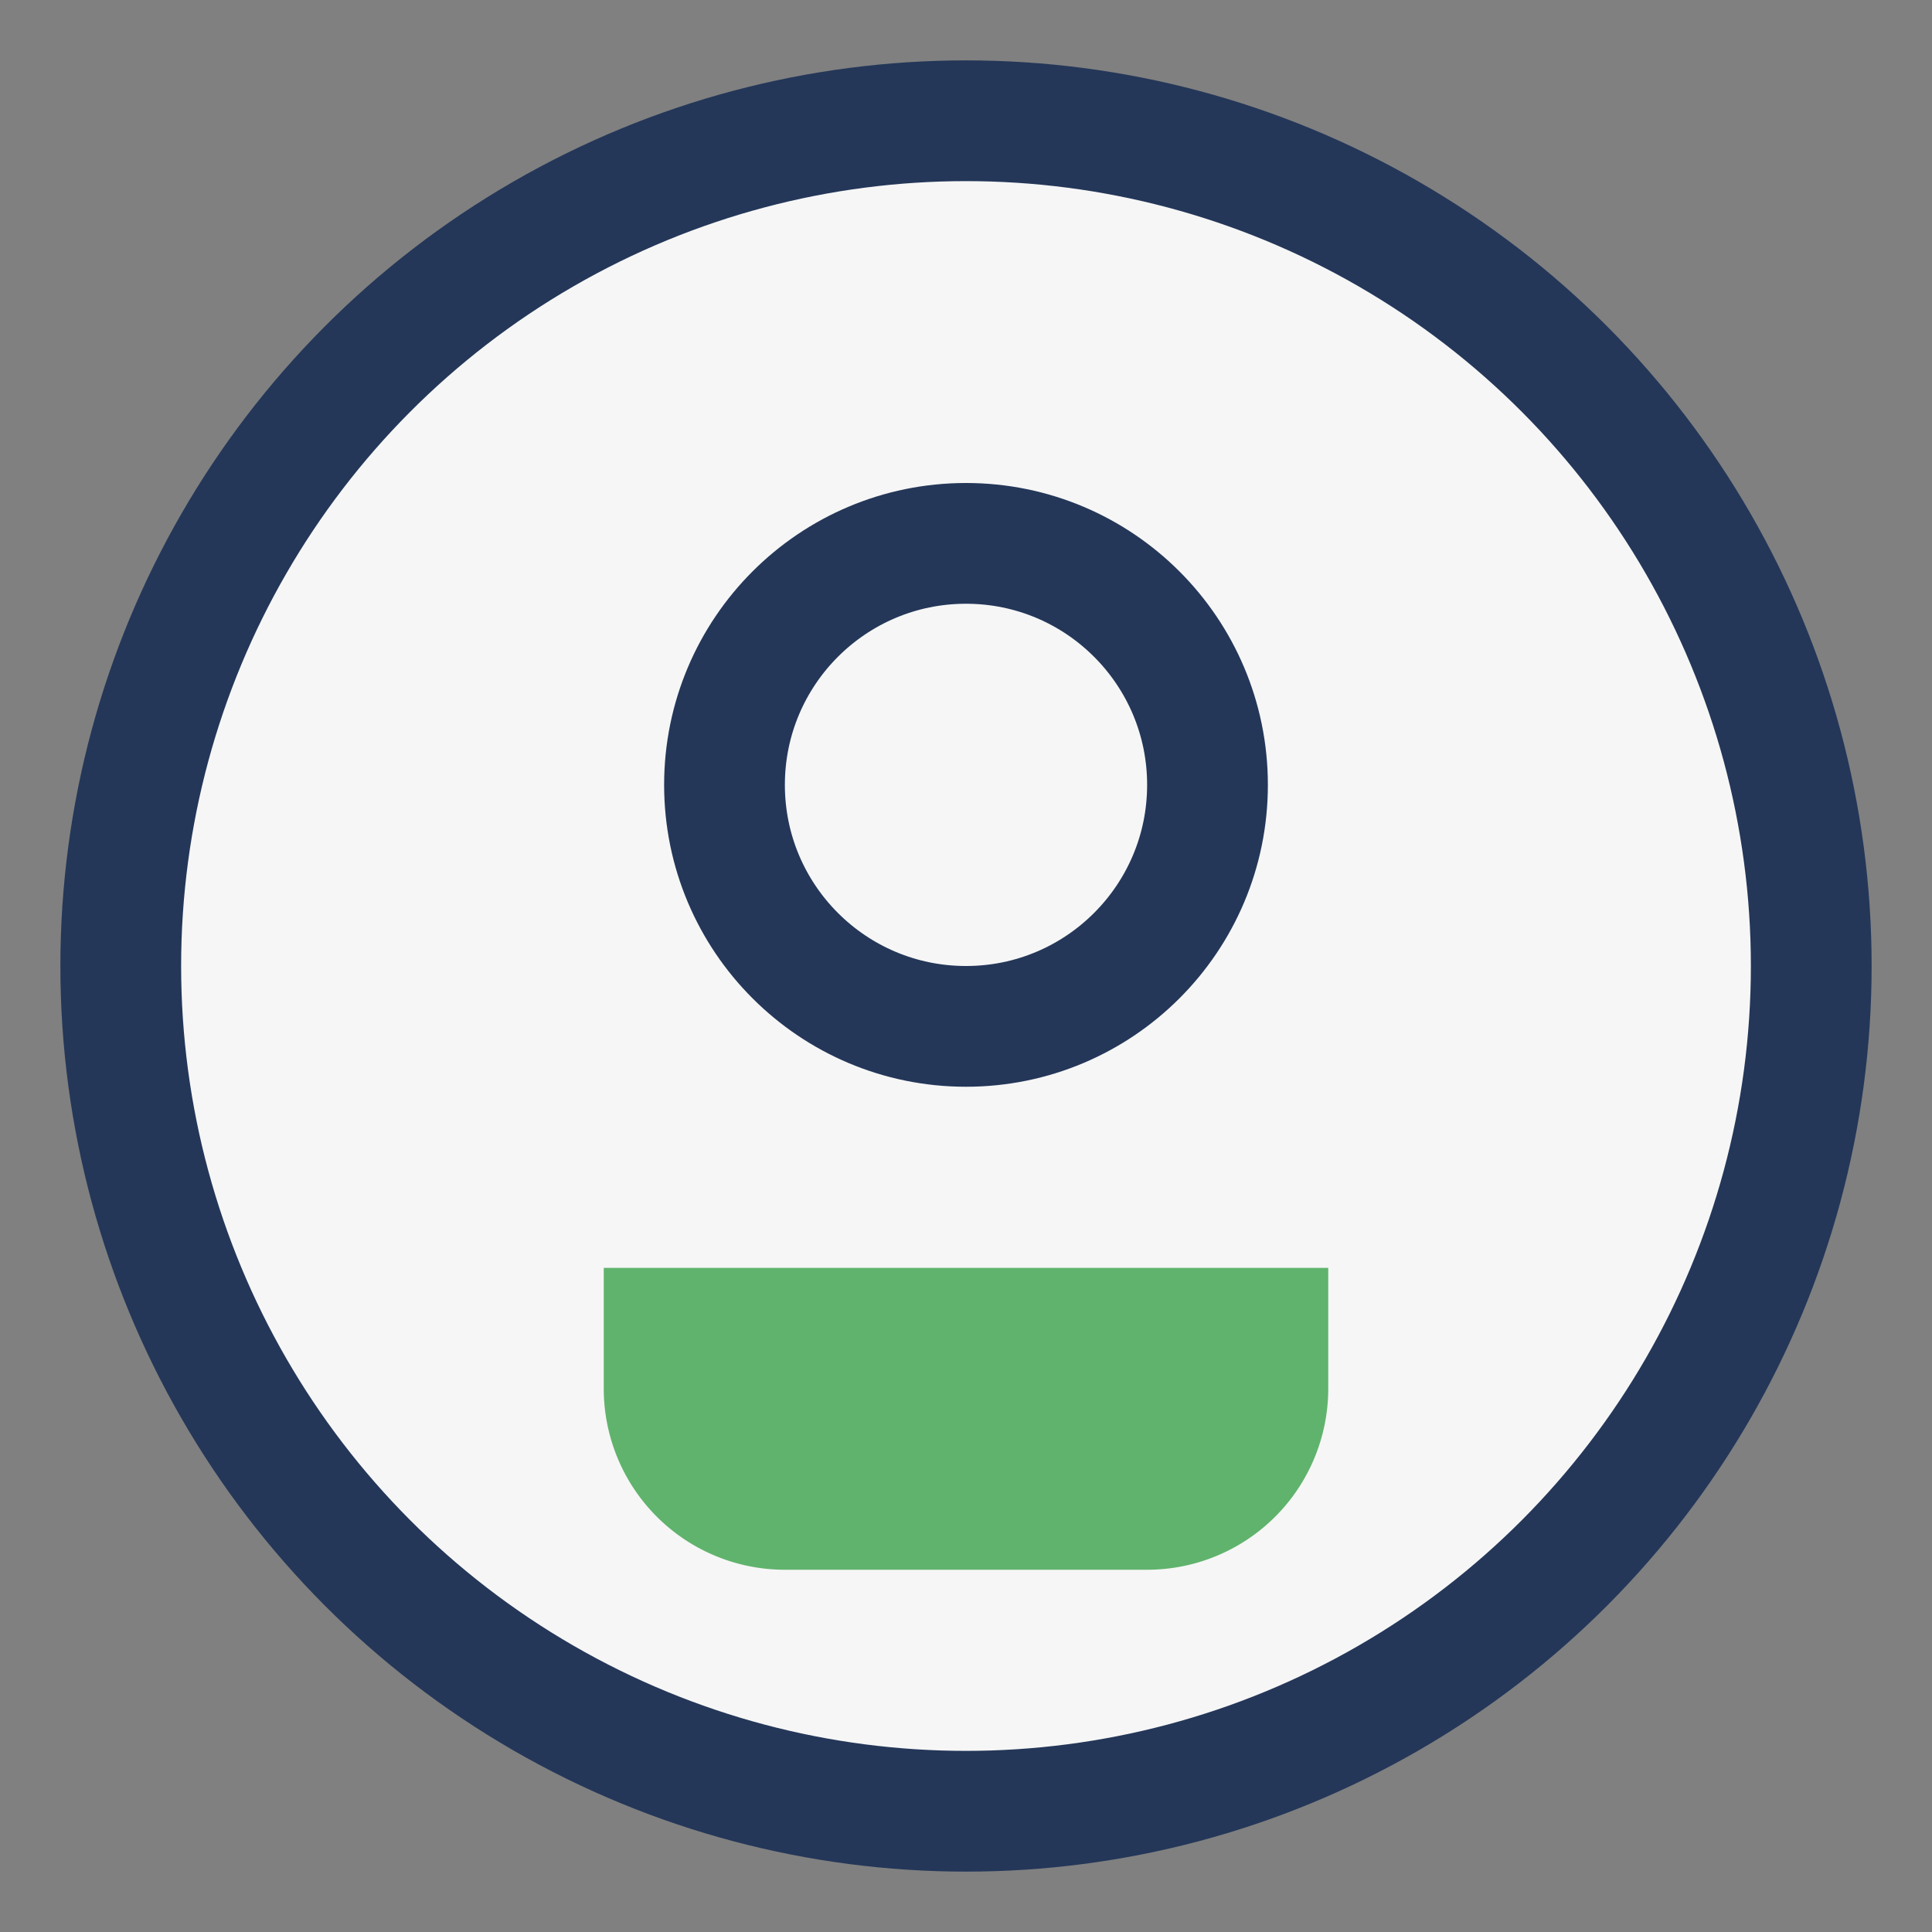
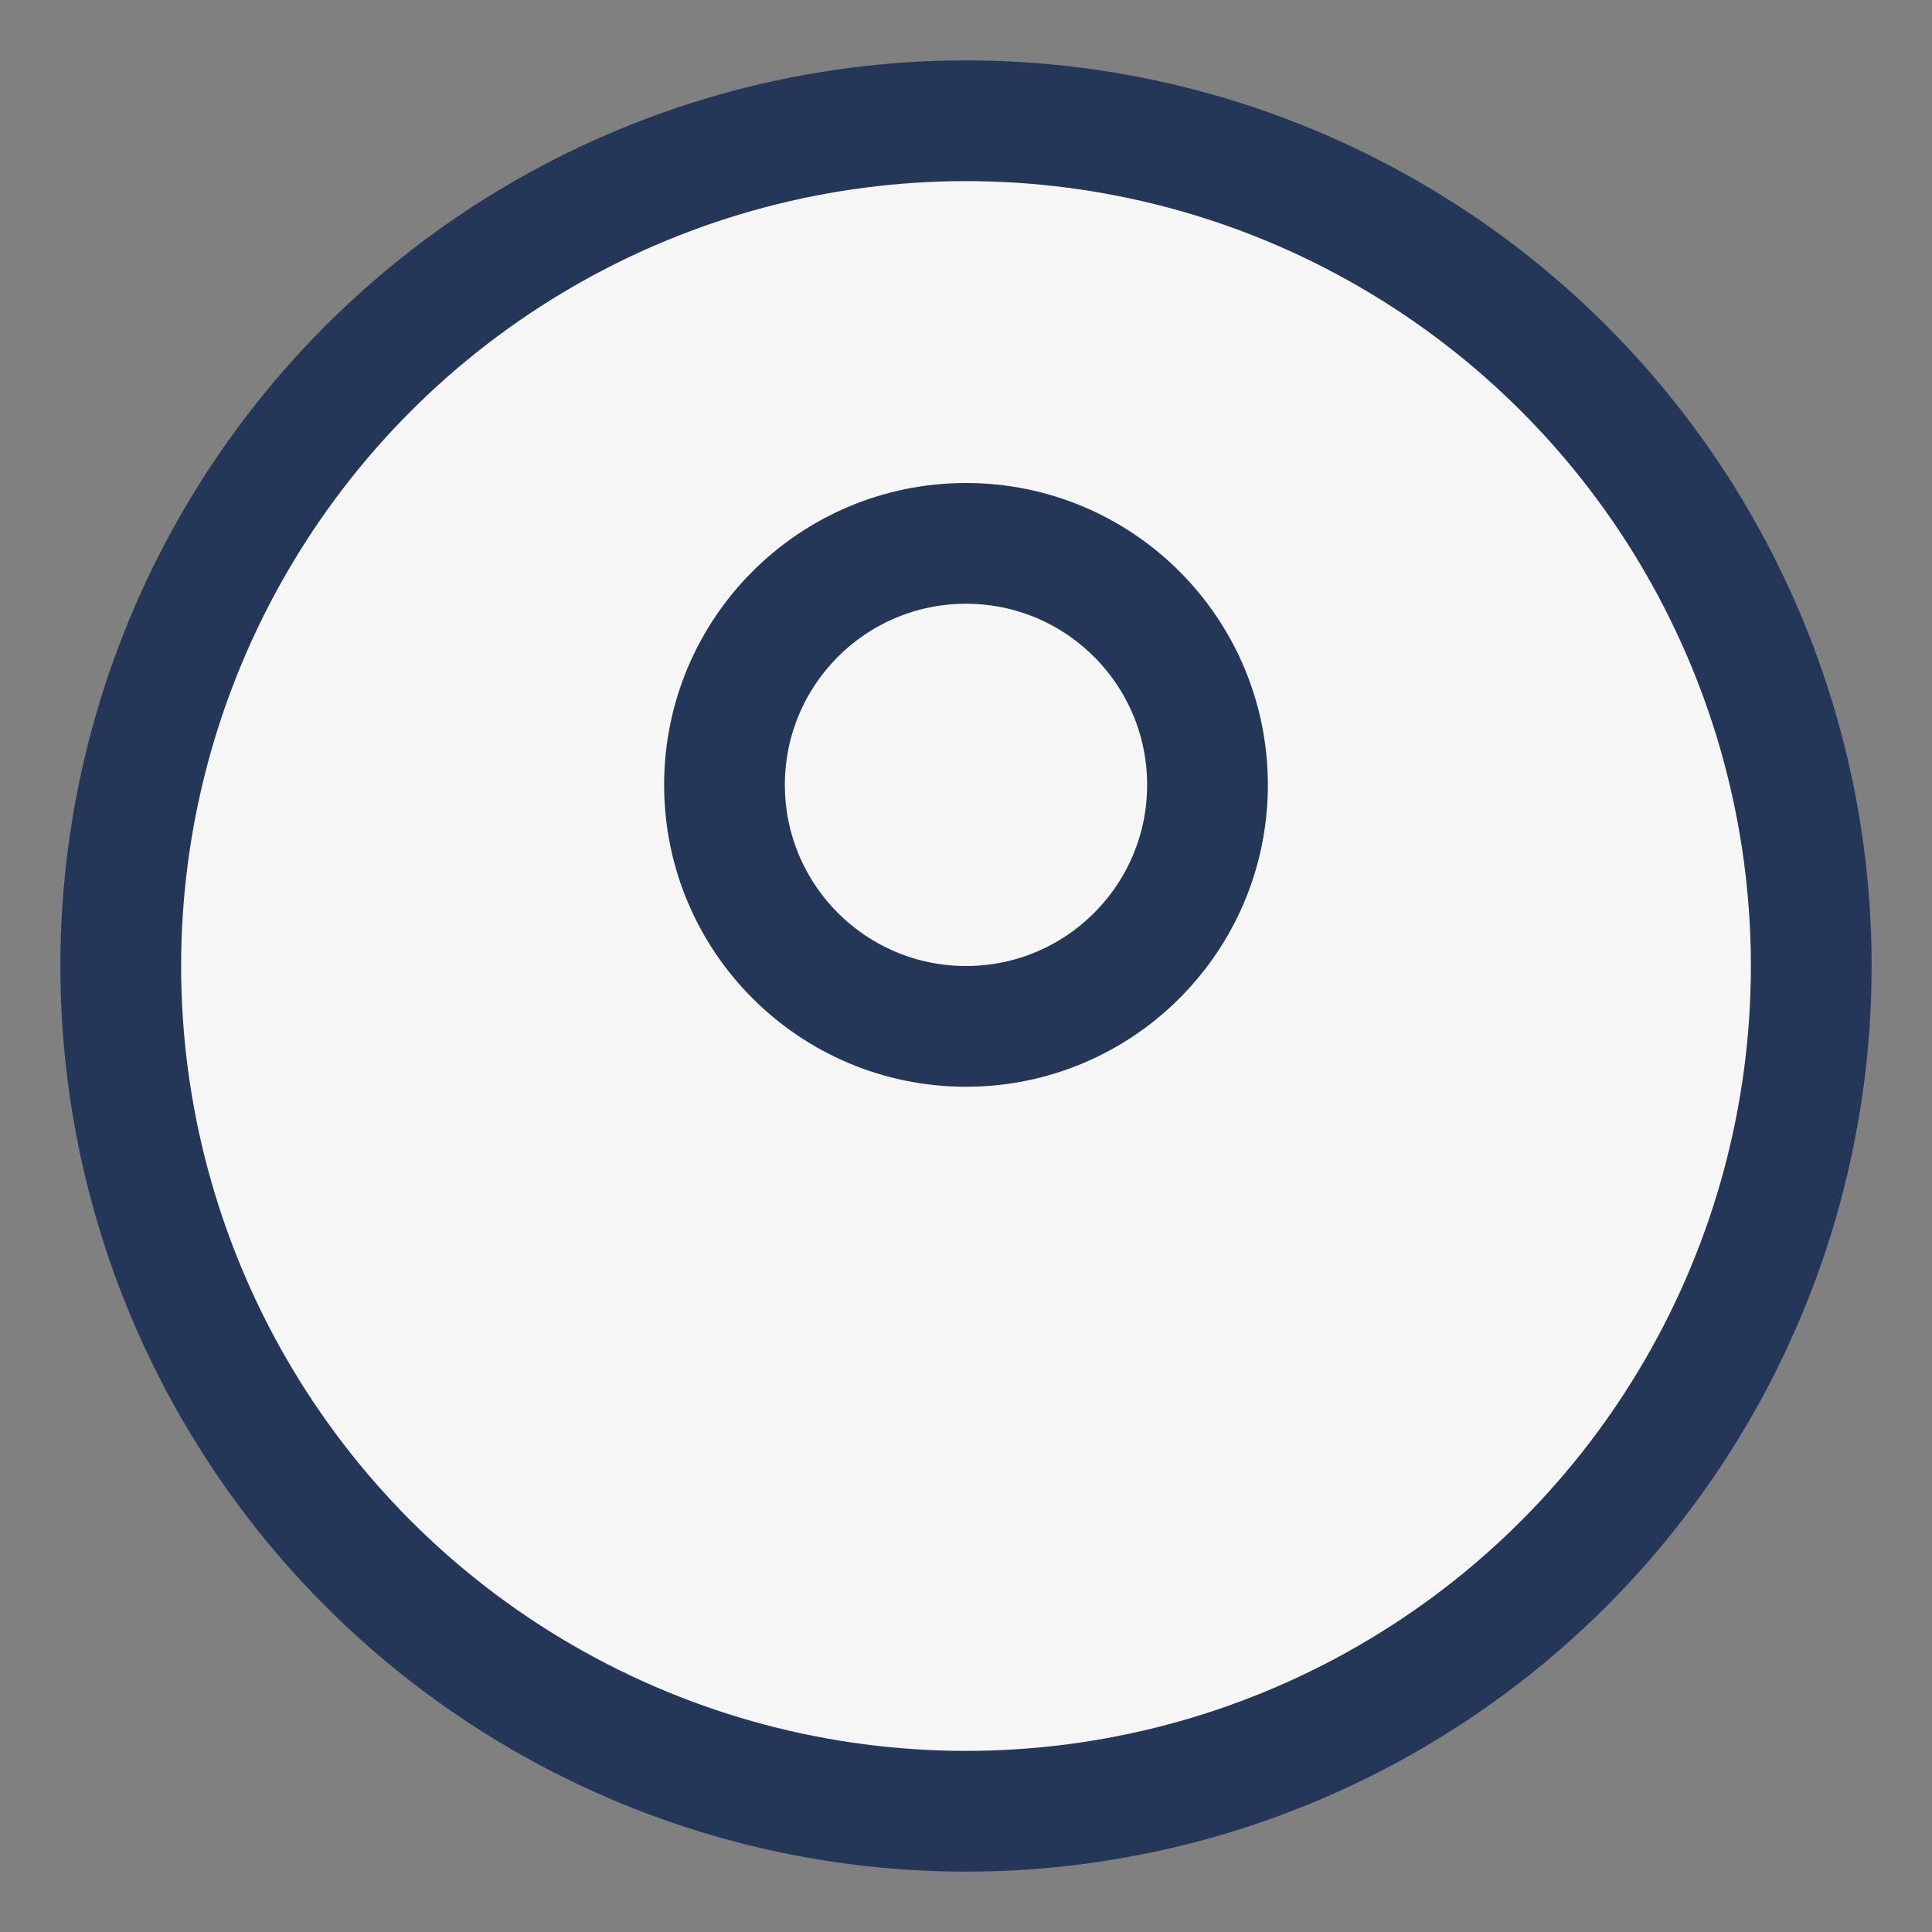
<svg xmlns="http://www.w3.org/2000/svg" width="32" height="32" viewBox="0 0 32 32">
  <rect x="0" y="0" width="32" height="32" fill="#808080" stroke="none" />
  <circle cx="16" cy="16" r="14" fill="#F6F6F6" stroke="#243759" stroke-width="2" />
-   <path d="M10 21h12v2a3 3 0 01-3 3H13a3 3 0 01-3-3z" fill="#60B36D" />
  <circle cx="16" cy="13" r="4" fill="none" stroke="#243759" stroke-width="2" />
</svg>